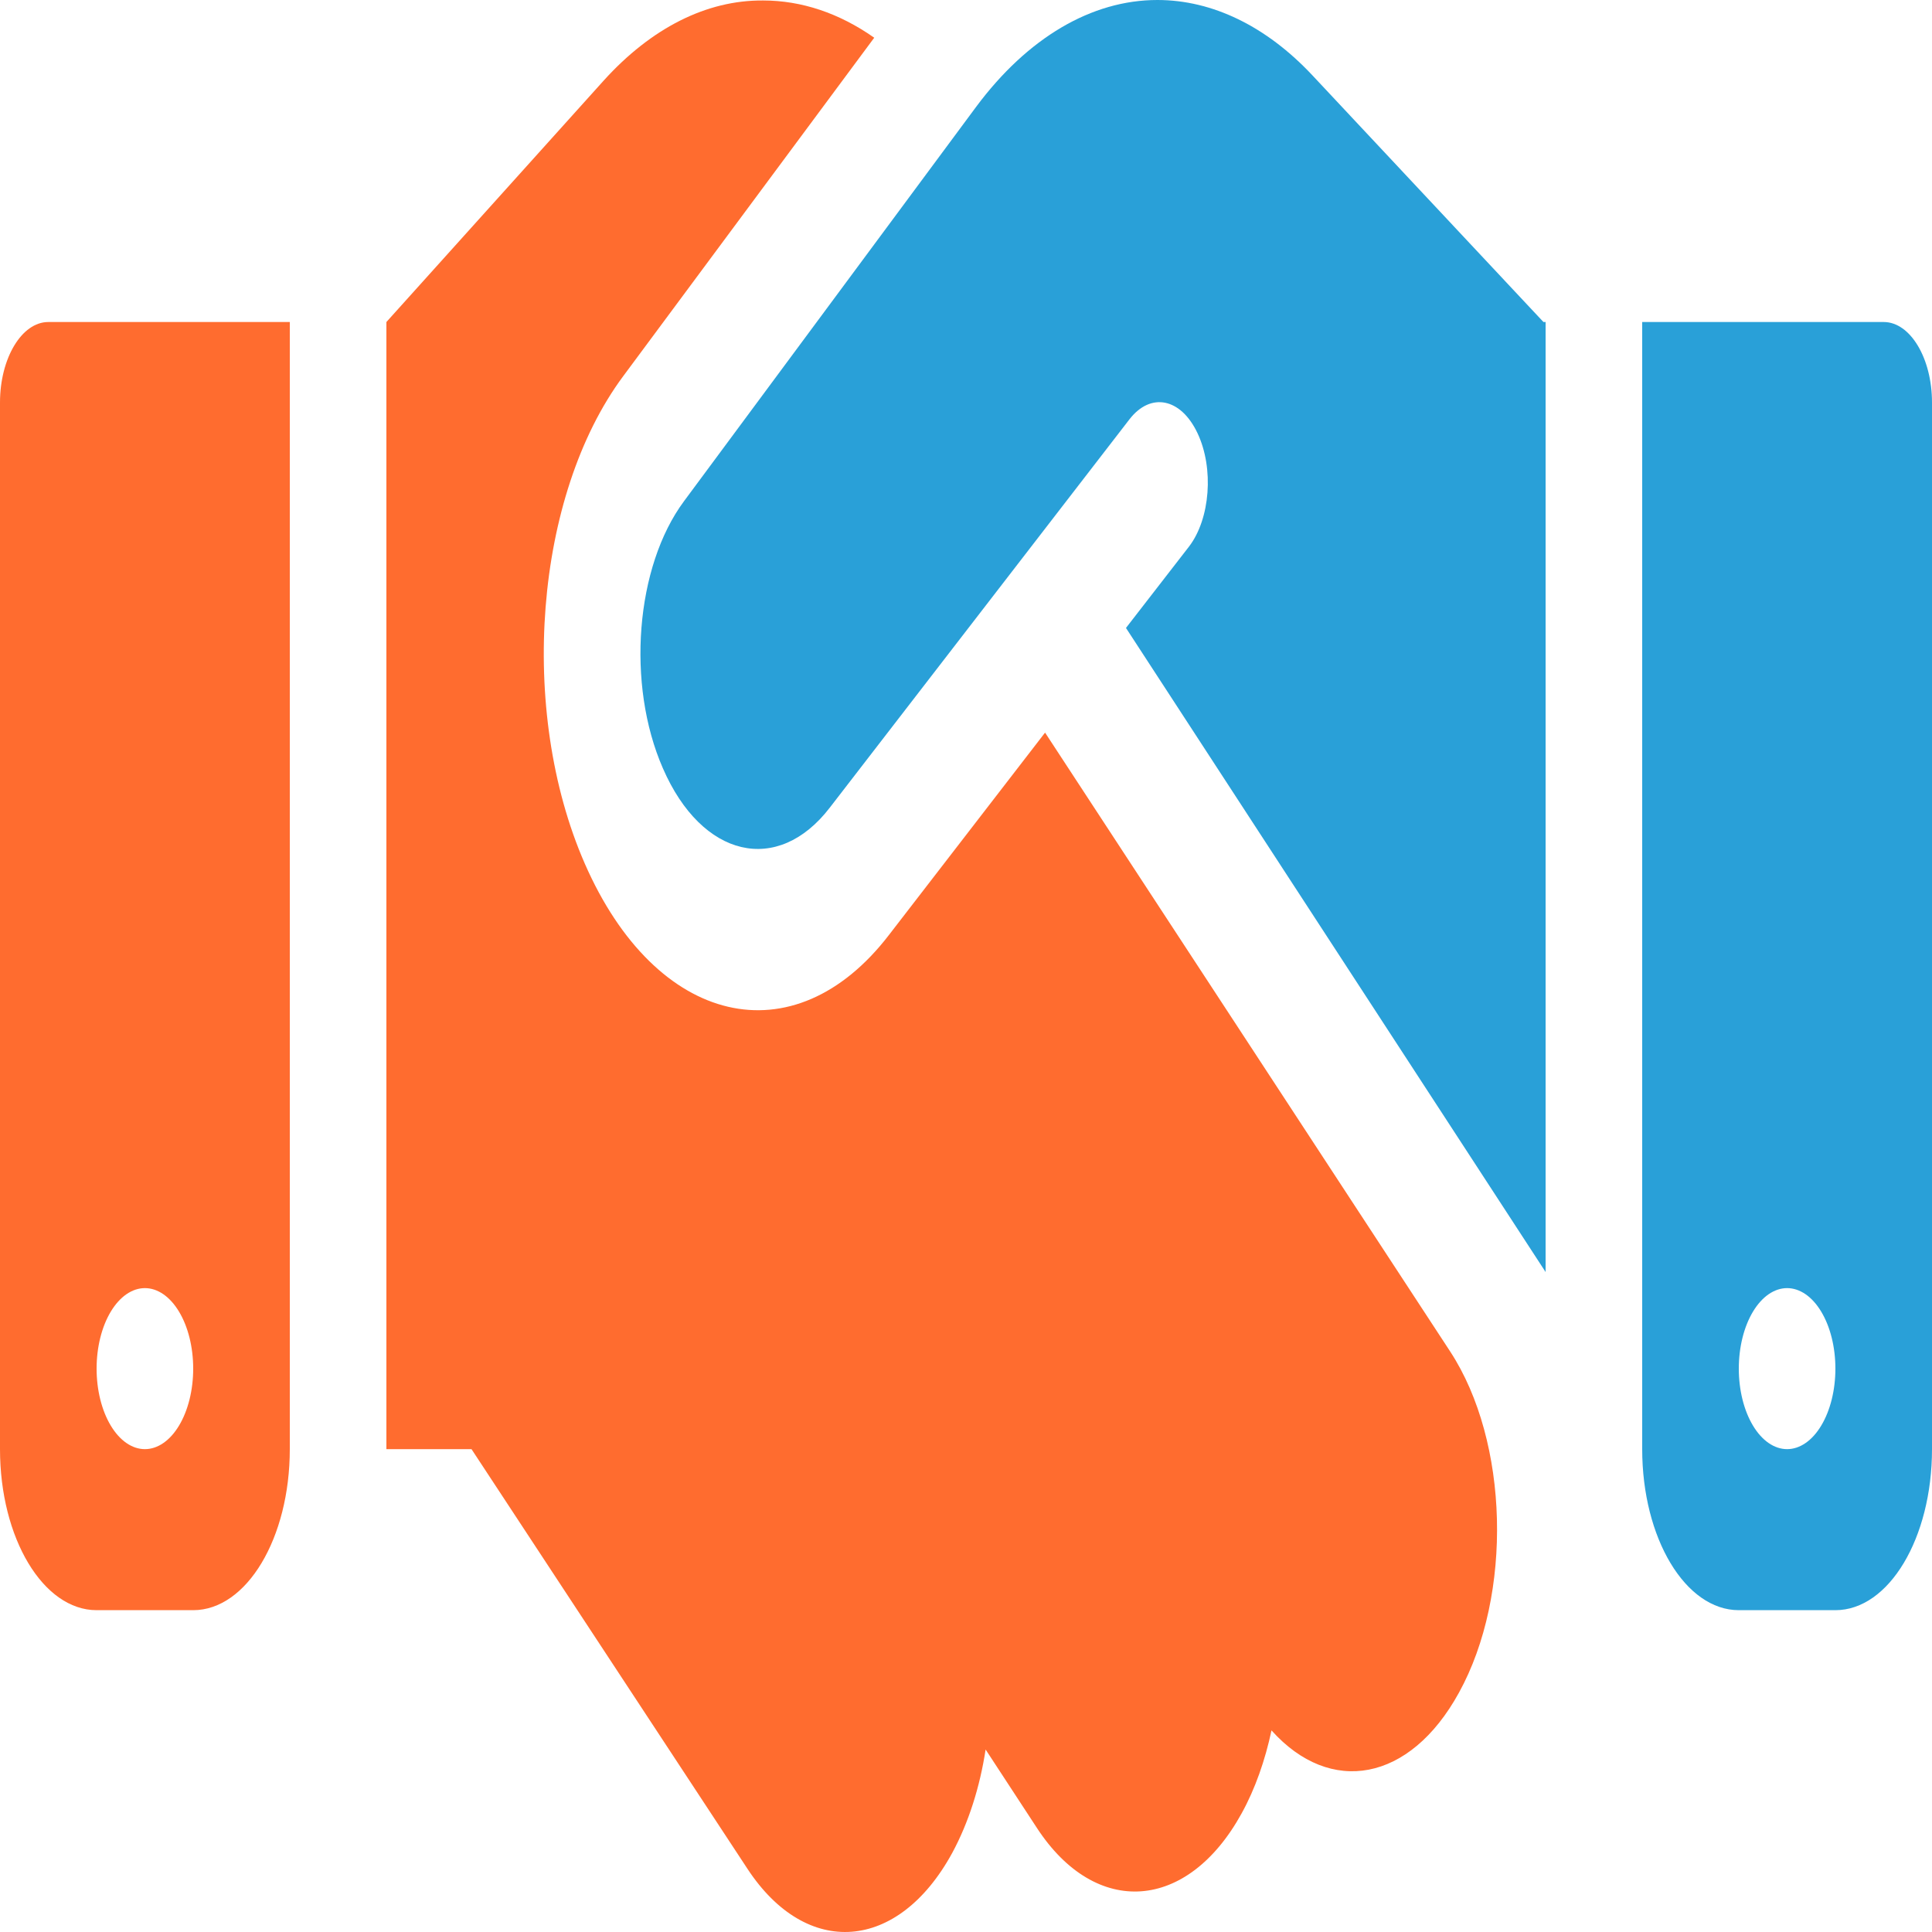
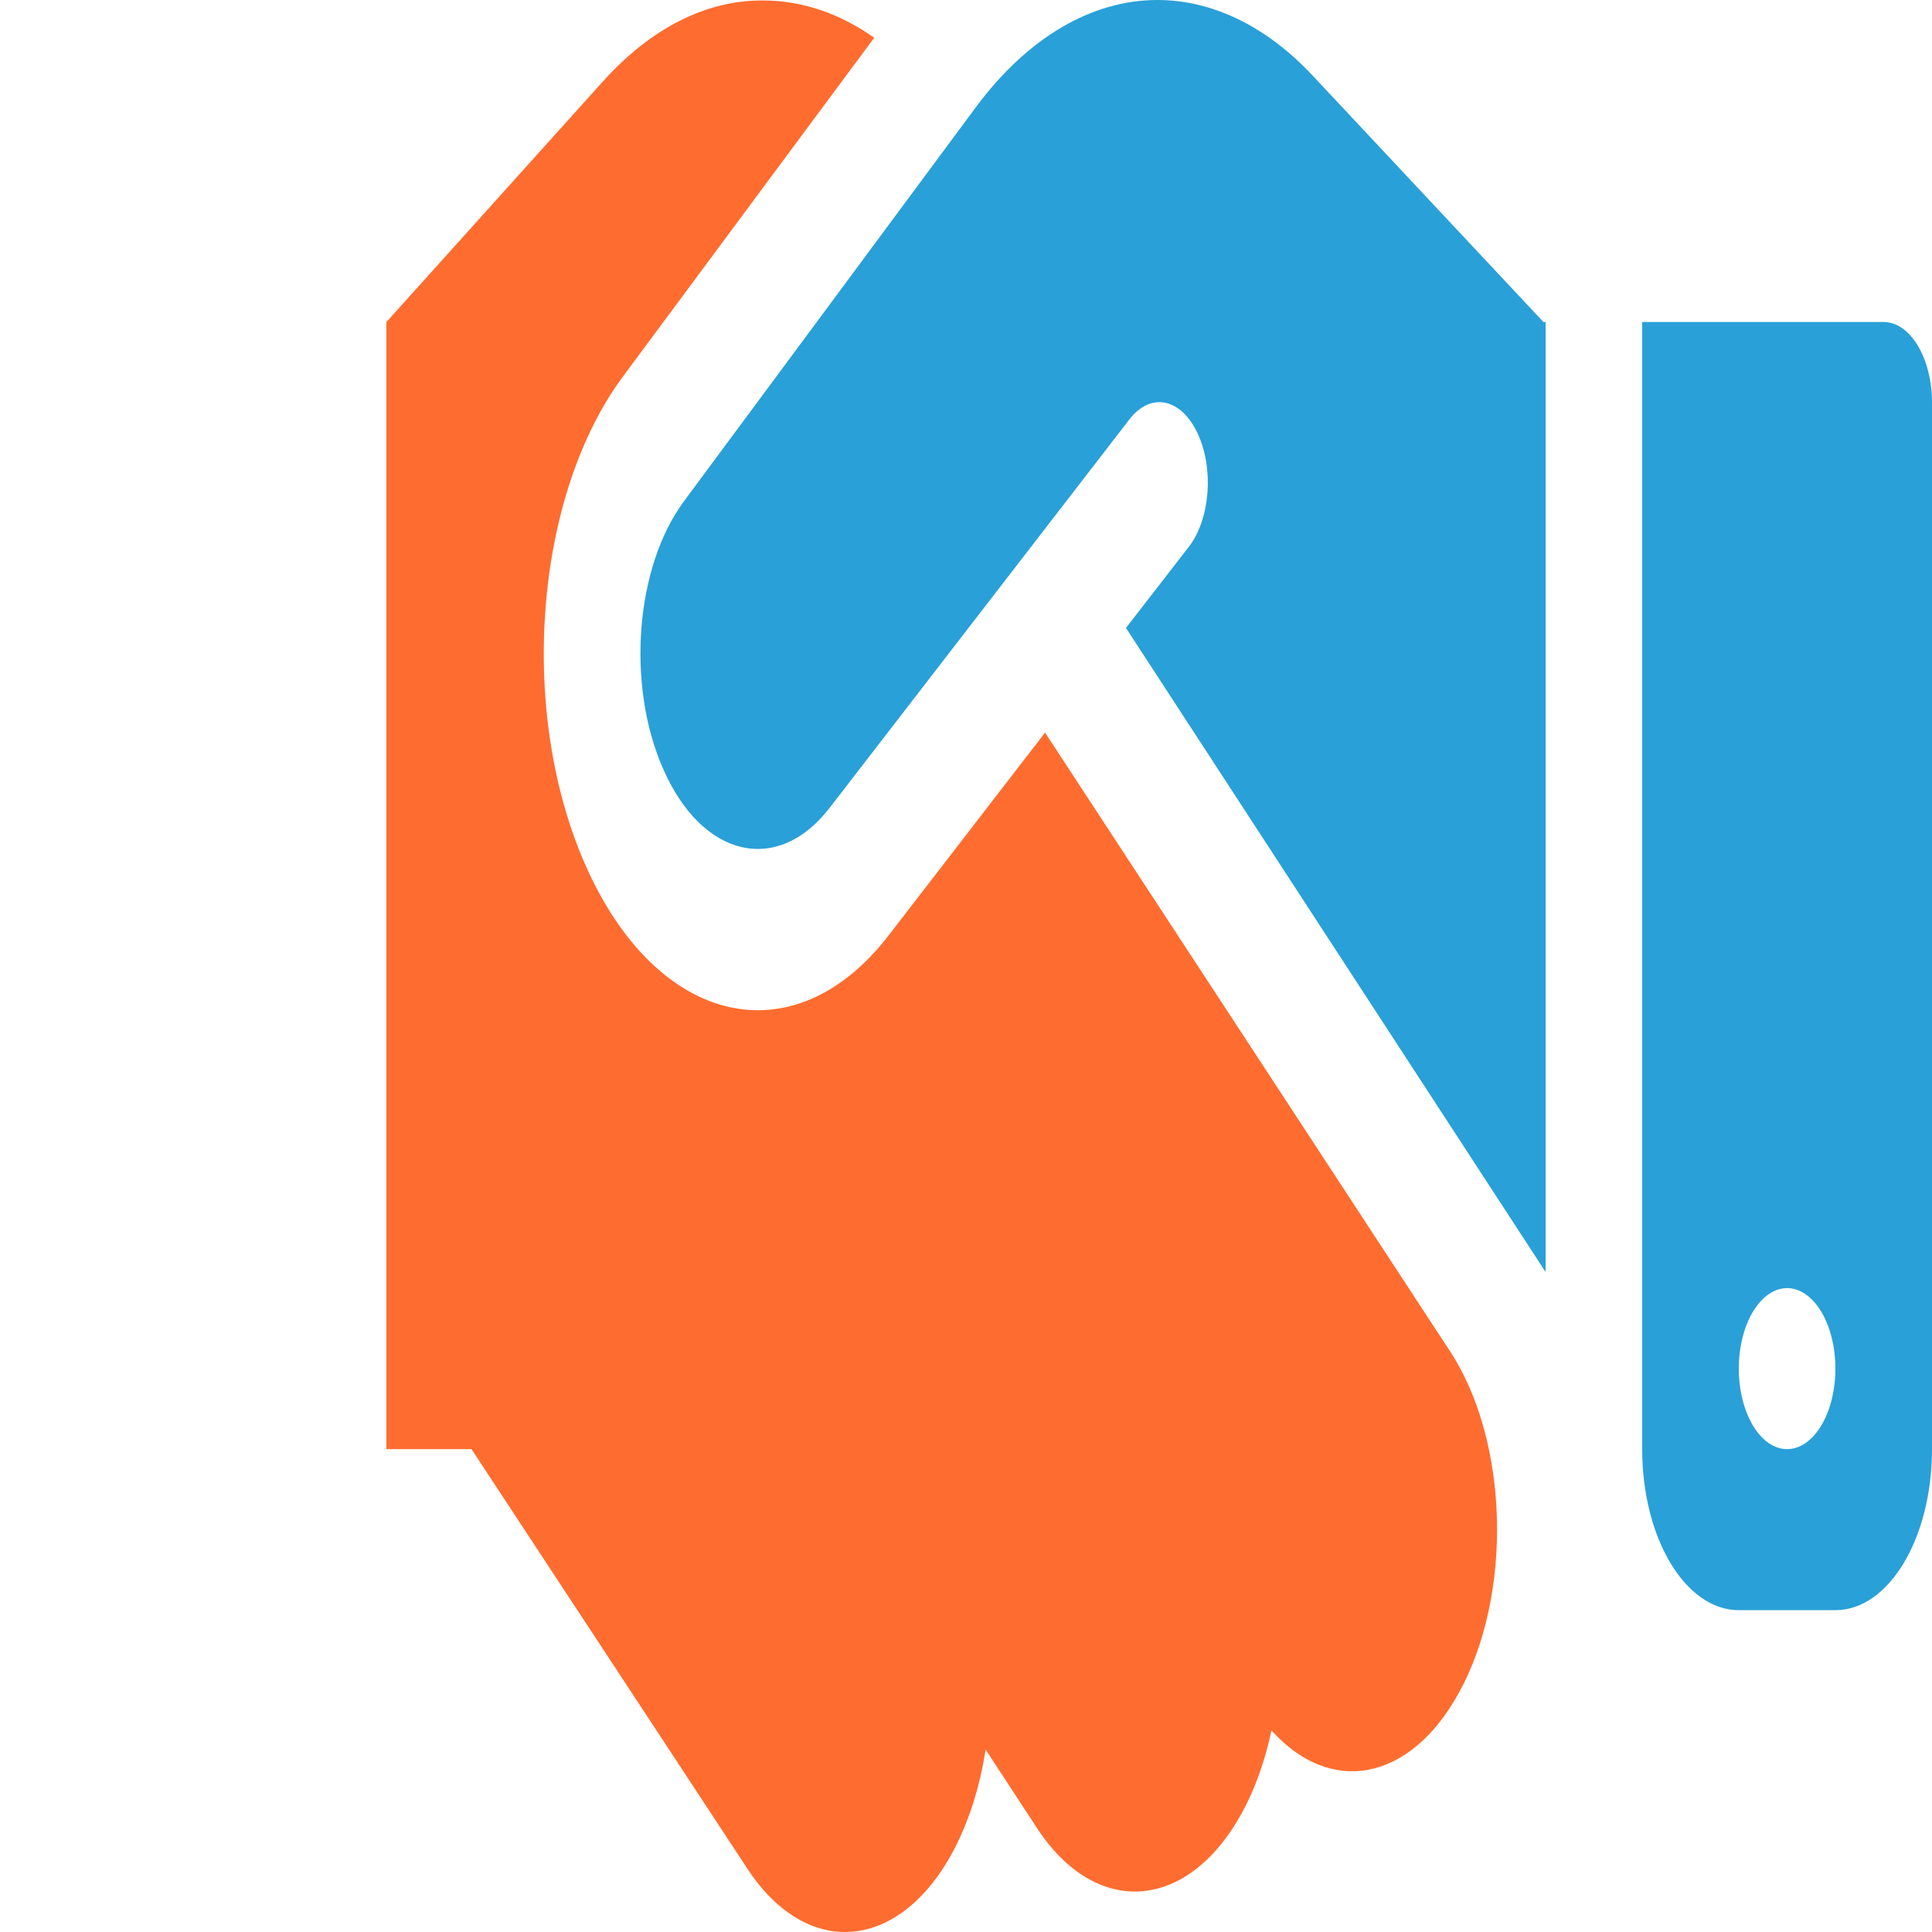
<svg xmlns="http://www.w3.org/2000/svg" width="40" height="40" viewBox="0 0 40 40" fill="none">
-   <path fill-rule="evenodd" clip-rule="evenodd" d="M1 6.667C0.45 6.667 0 7.417 0 8.334V30.003C0 31.847 0.894 33.337 2 33.337H4C5.106 33.337 6 31.847 6 30.003V6.667H1ZM3.707 27.157C3.52 26.845 3.265 26.669 3 26.669C2.735 26.669 2.48 26.845 2.293 27.157C2.105 27.47 2 27.894 2 28.336C2 28.778 2.105 29.202 2.293 29.515C2.48 29.827 2.735 30.003 3 30.003C3.265 30.003 3.52 29.827 3.707 29.515C3.895 29.202 4 28.778 4 28.336C4 27.894 3.895 27.47 3.707 27.157Z" fill="#FF6C2F" />
  <path d="M21.637 15.168L18.406 19.356C16.438 21.919 13.581 21.252 12.106 17.877C10.719 14.699 11.069 10.261 12.9 7.792L18.1 0.781C17.375 0.271 16.594 0.01 15.8 0.01C14.625 -1.59256e-07 13.481 0.583 12.5 1.667L8 6.667V30.003H9.762L15.475 38.691C16.7 40.556 18.594 40.41 19.712 38.368C20.056 37.733 20.288 36.993 20.406 36.222L21.469 37.847C22.688 39.712 24.587 39.577 25.706 37.545C25.988 37.035 26.194 36.441 26.325 35.826C27.538 37.181 29.188 36.899 30.206 35.045C31.325 33.014 31.244 29.847 30.025 27.982L21.637 15.168Z" fill="#FF6C2F" />
  <path d="M20.212 2.209L14.162 10.376C13.156 11.73 12.963 14.168 13.725 15.908C14.531 17.762 16.1 18.127 17.181 16.72L23.387 8.678C23.825 8.115 24.45 8.24 24.794 8.97C25.137 9.699 25.056 10.741 24.619 11.314L23.312 13.001L32 26.336V6.667H31.956L31.712 6.407L27.175 1.563C26.219 0.542 25.1 0 23.962 0C22.6 0 21.275 0.781 20.212 2.209Z" fill="#29A0D8" />
  <path fill-rule="evenodd" clip-rule="evenodd" d="M34 6.667V30.003C34 31.847 34.894 33.337 36 33.337H38C39.106 33.337 40 31.847 40 30.003V8.334C40 7.417 39.55 6.667 39 6.667H34ZM36.293 27.157C36.105 27.47 36 27.894 36 28.336C36 28.778 36.105 29.202 36.293 29.515C36.48 29.827 36.735 30.003 37 30.003C37.265 30.003 37.52 29.827 37.707 29.515C37.895 29.202 38 28.778 38 28.336C38 27.894 37.895 27.47 37.707 27.157C37.52 26.845 37.265 26.669 37 26.669C36.735 26.669 36.48 26.845 36.293 27.157Z" fill="#29A0D8" />
</svg>